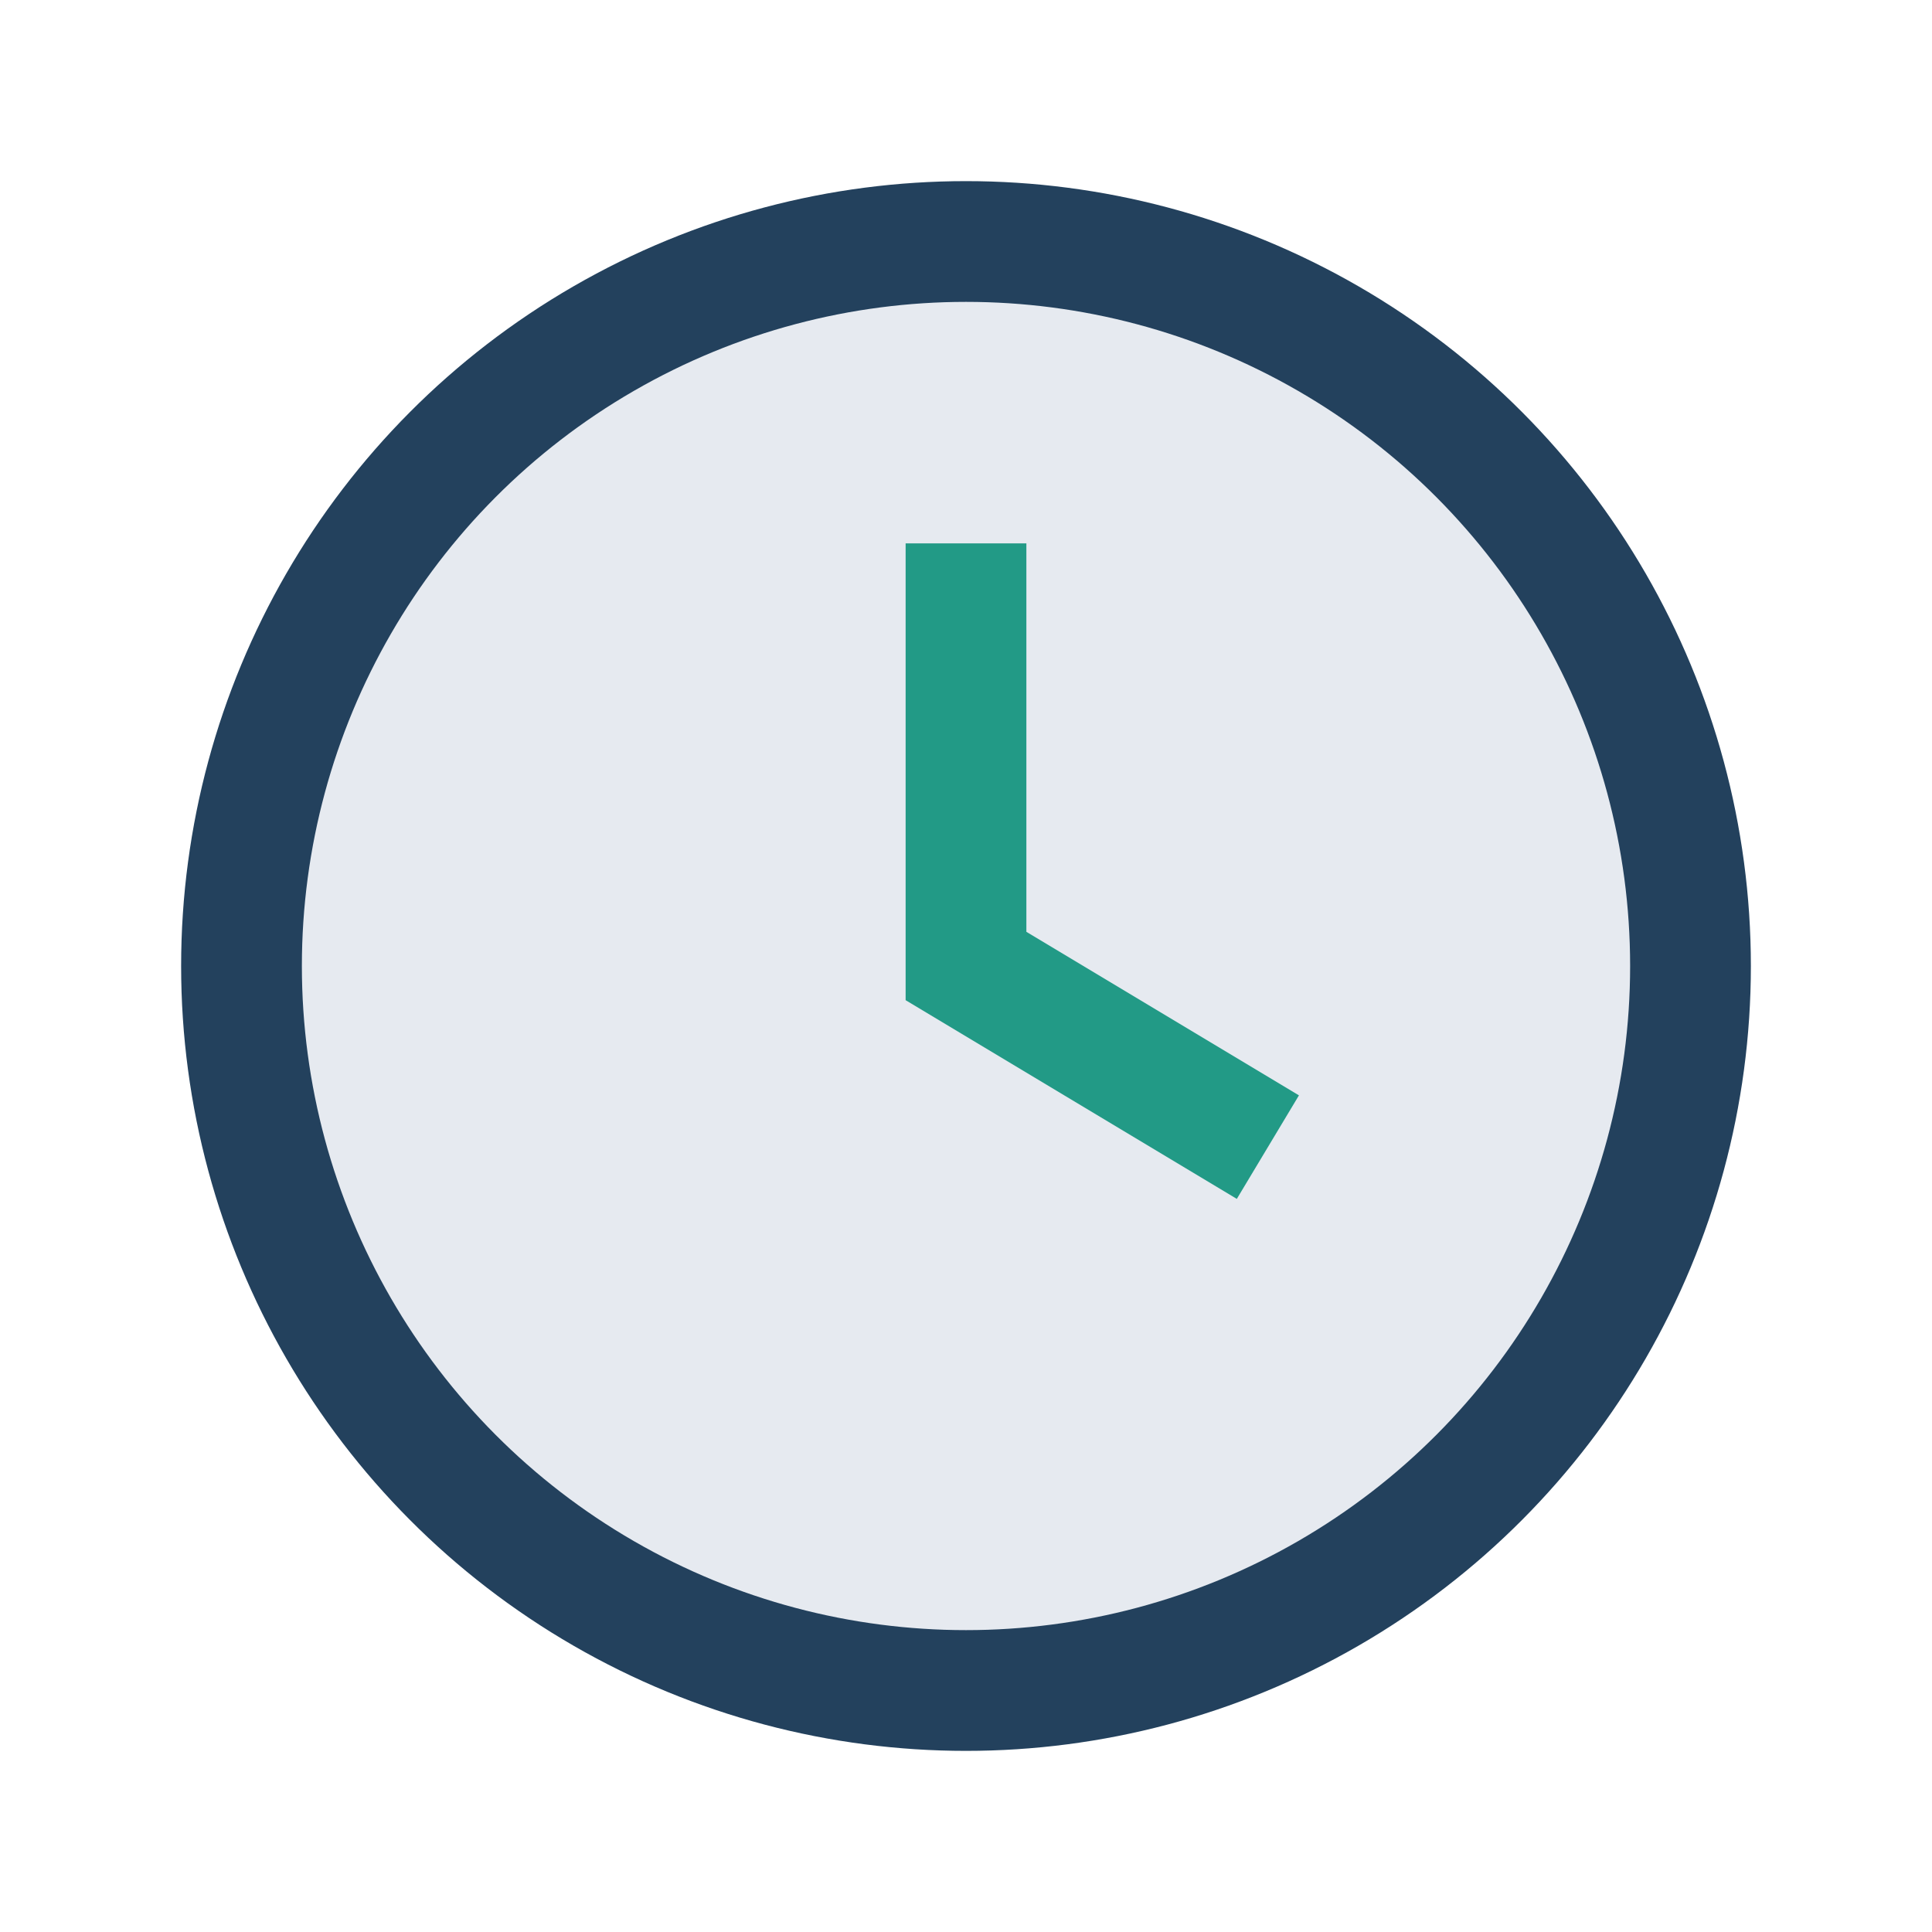
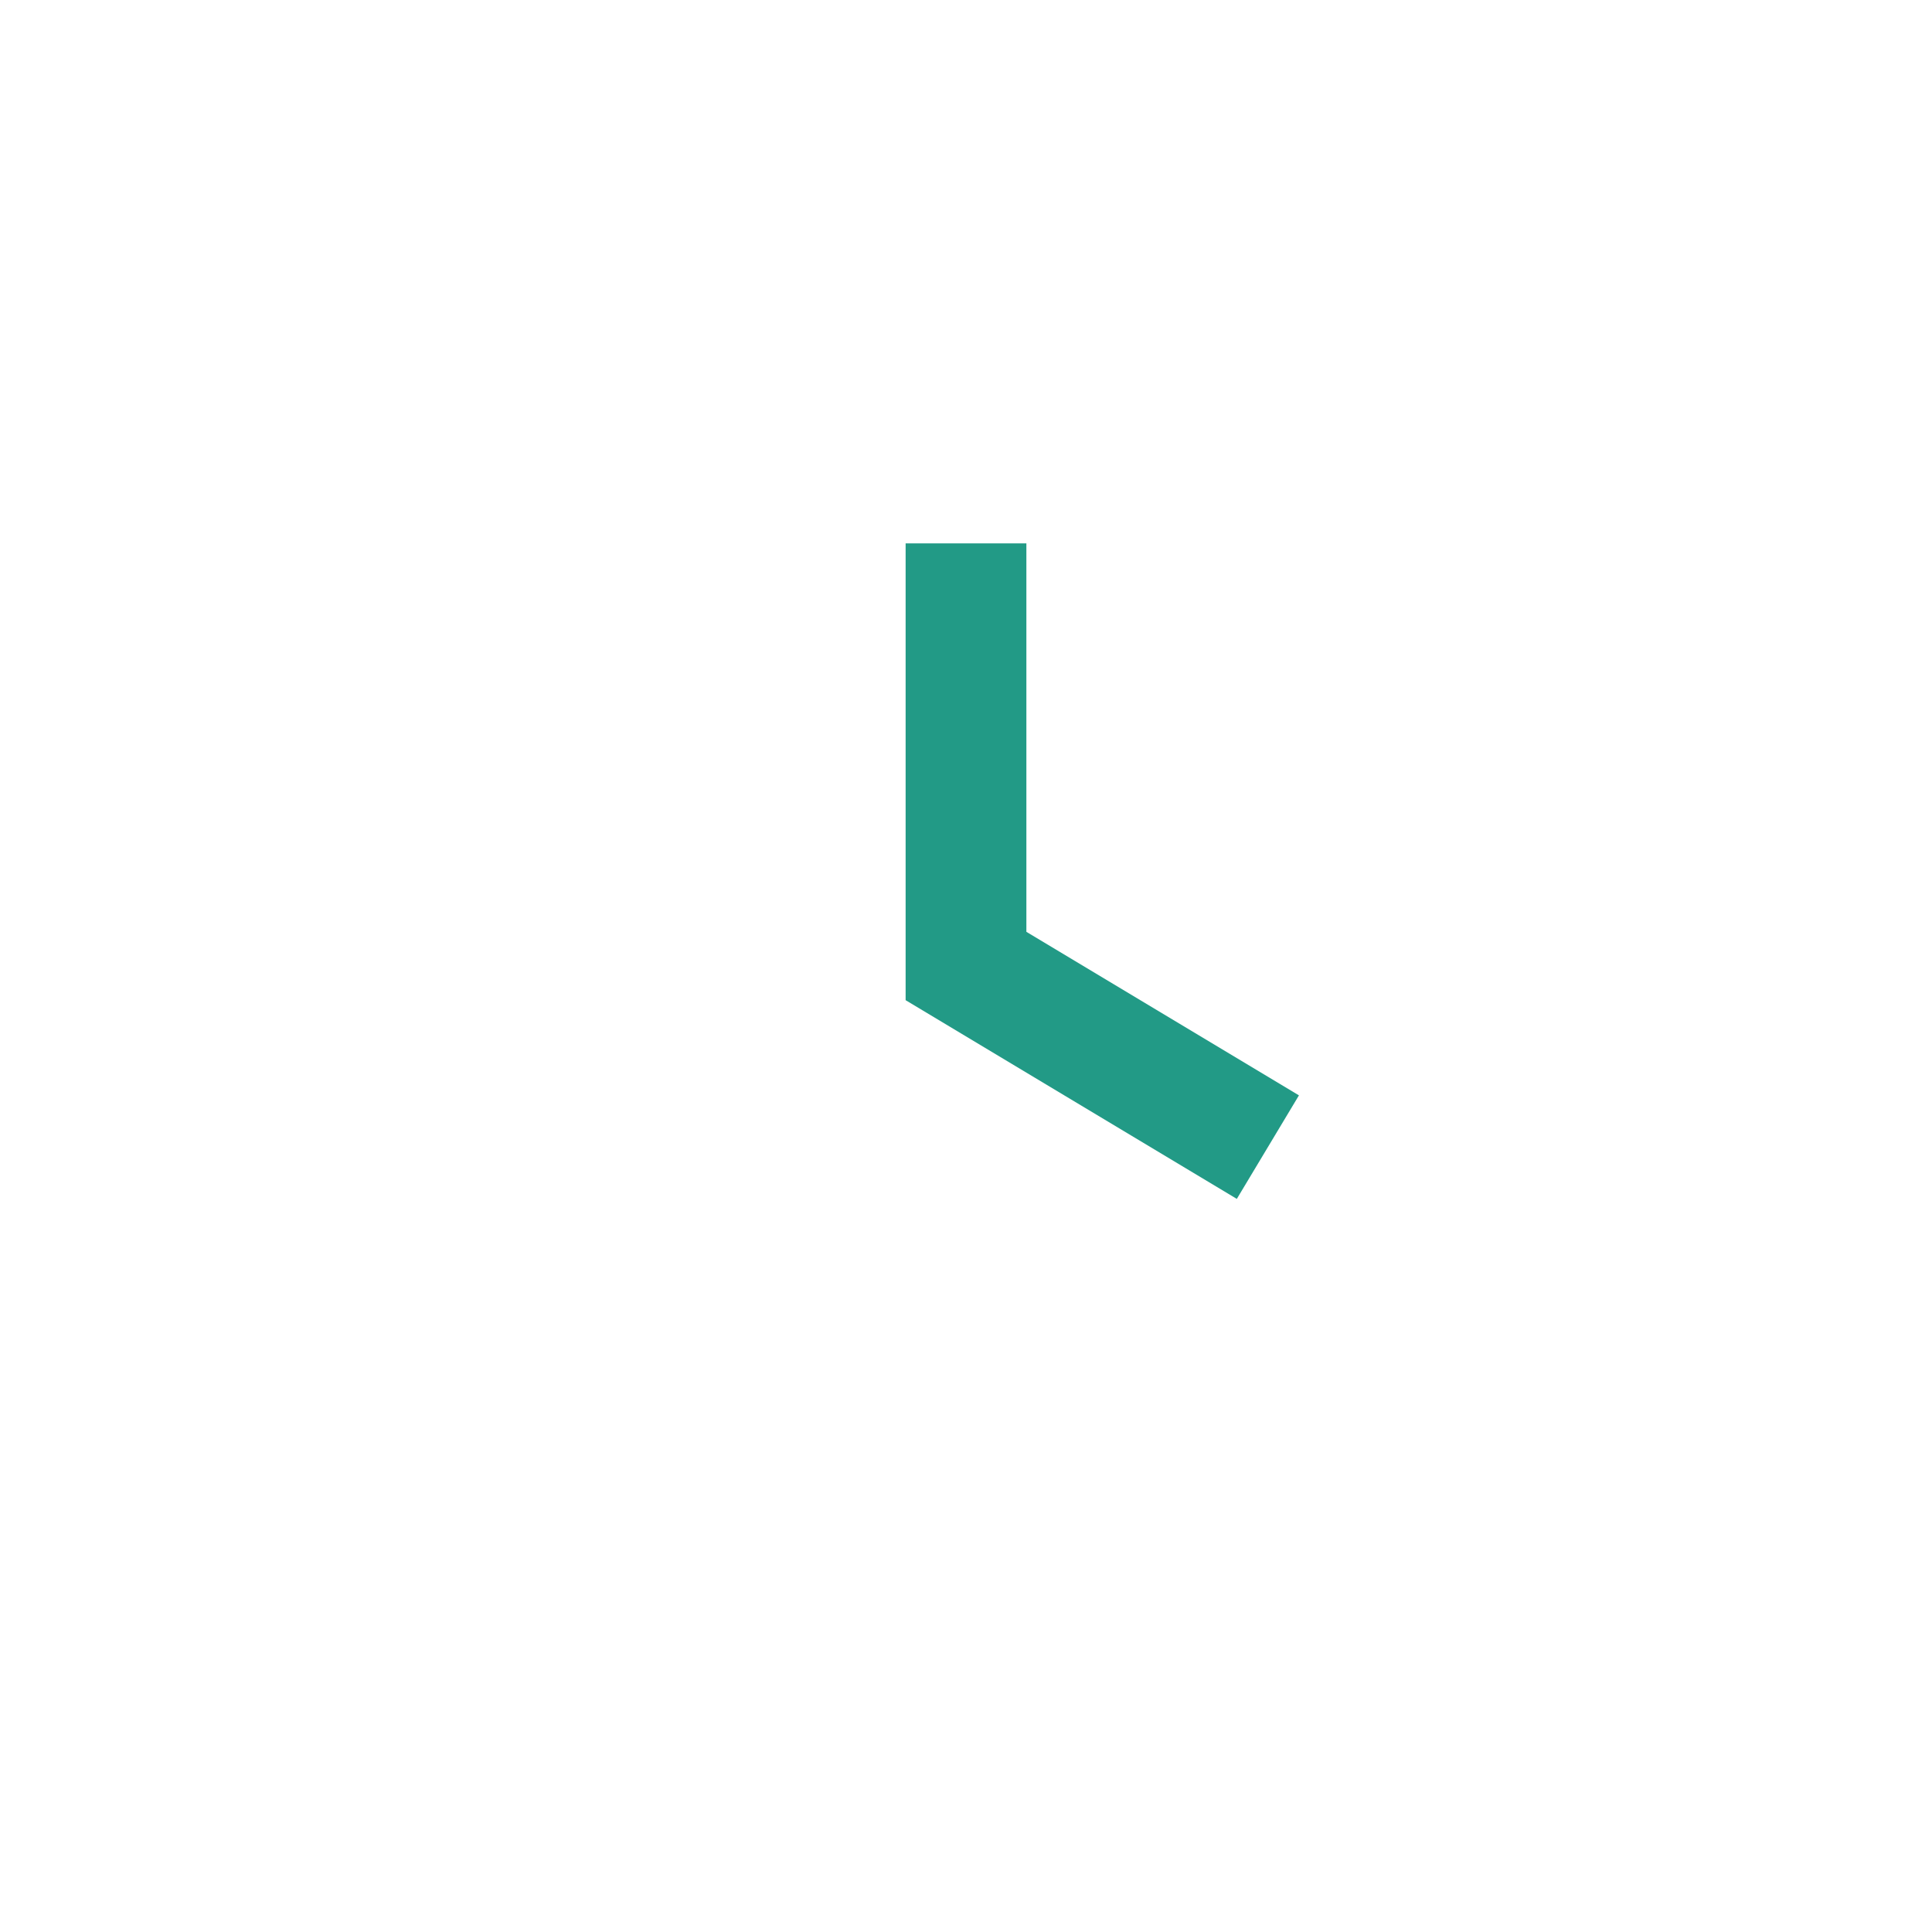
<svg xmlns="http://www.w3.org/2000/svg" width="32" height="32" viewBox="0 0 32 32">
-   <circle cx="16" cy="16" r="12" stroke="#23415D" stroke-width="2" fill="#E6EAF0" />
  <path d="M16 9v7l5 3" stroke="#229A86" stroke-width="2" fill="none" />
</svg>